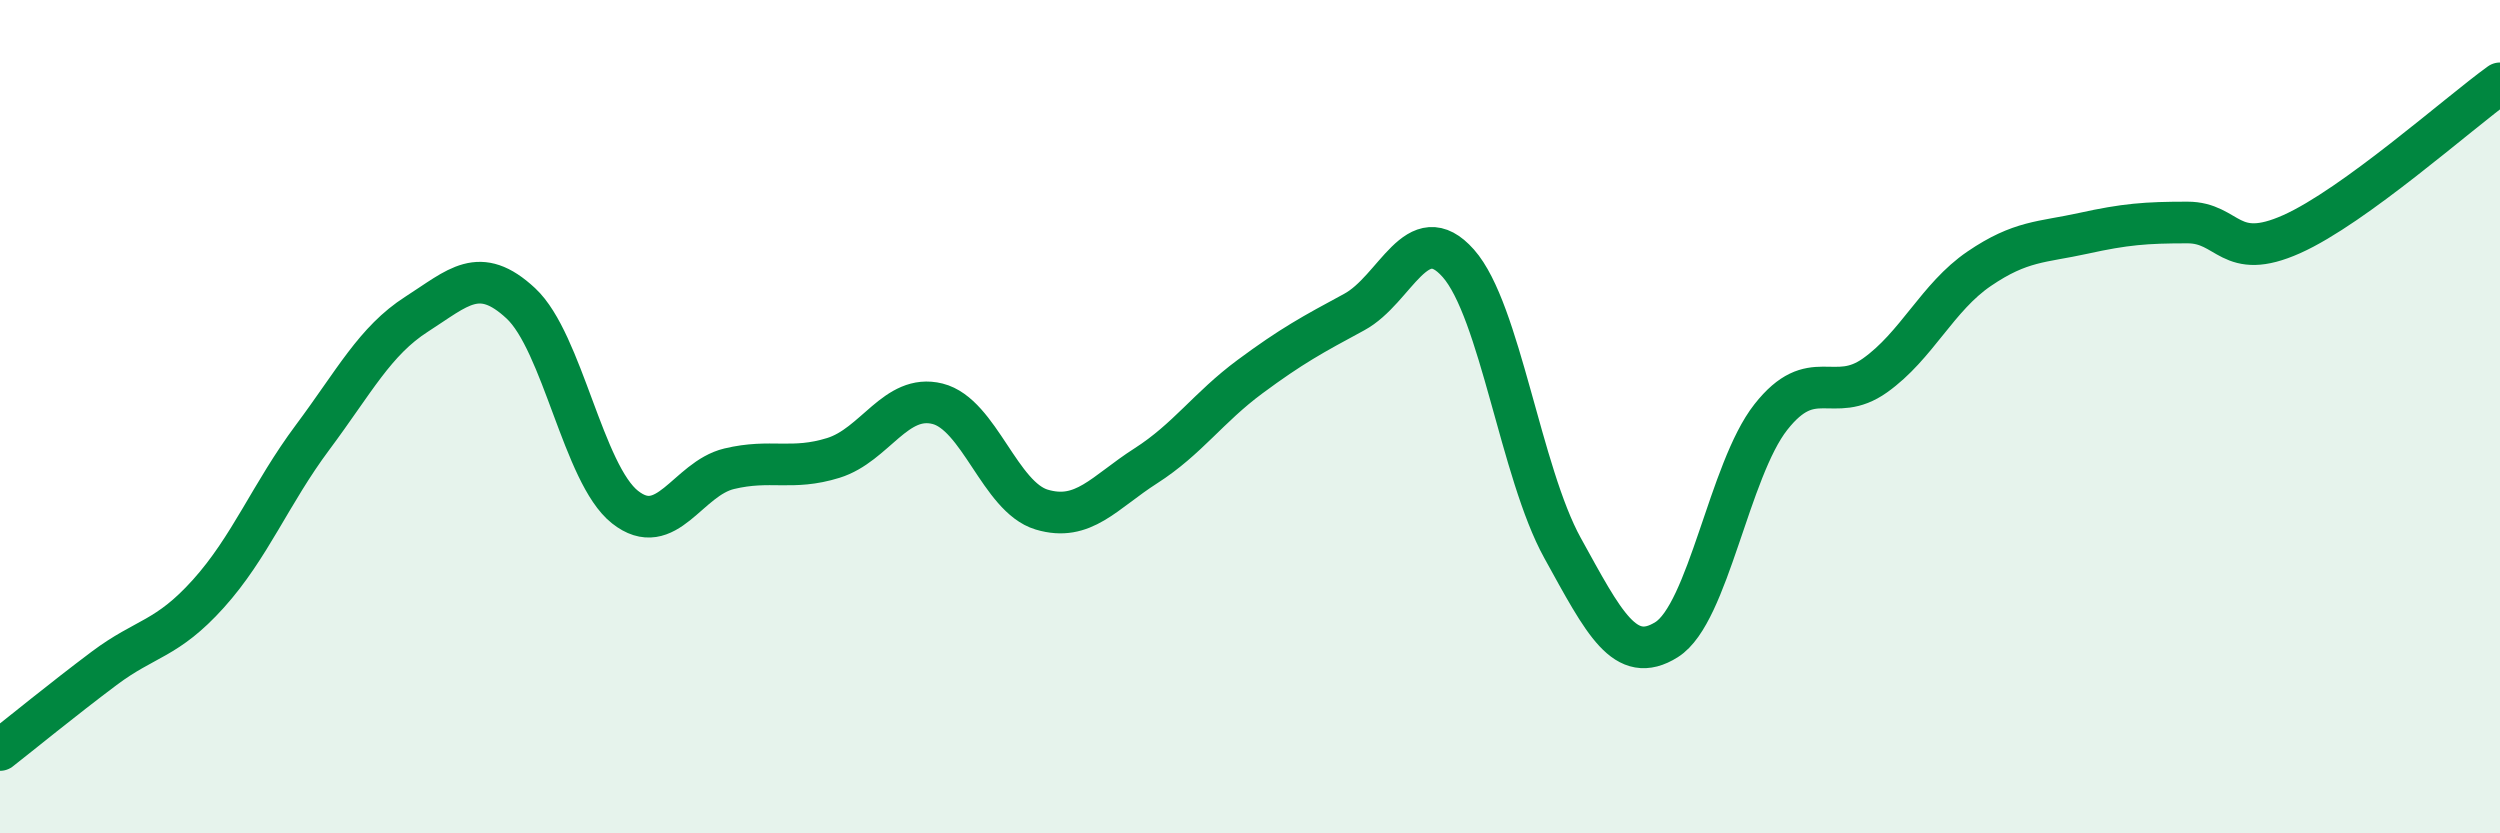
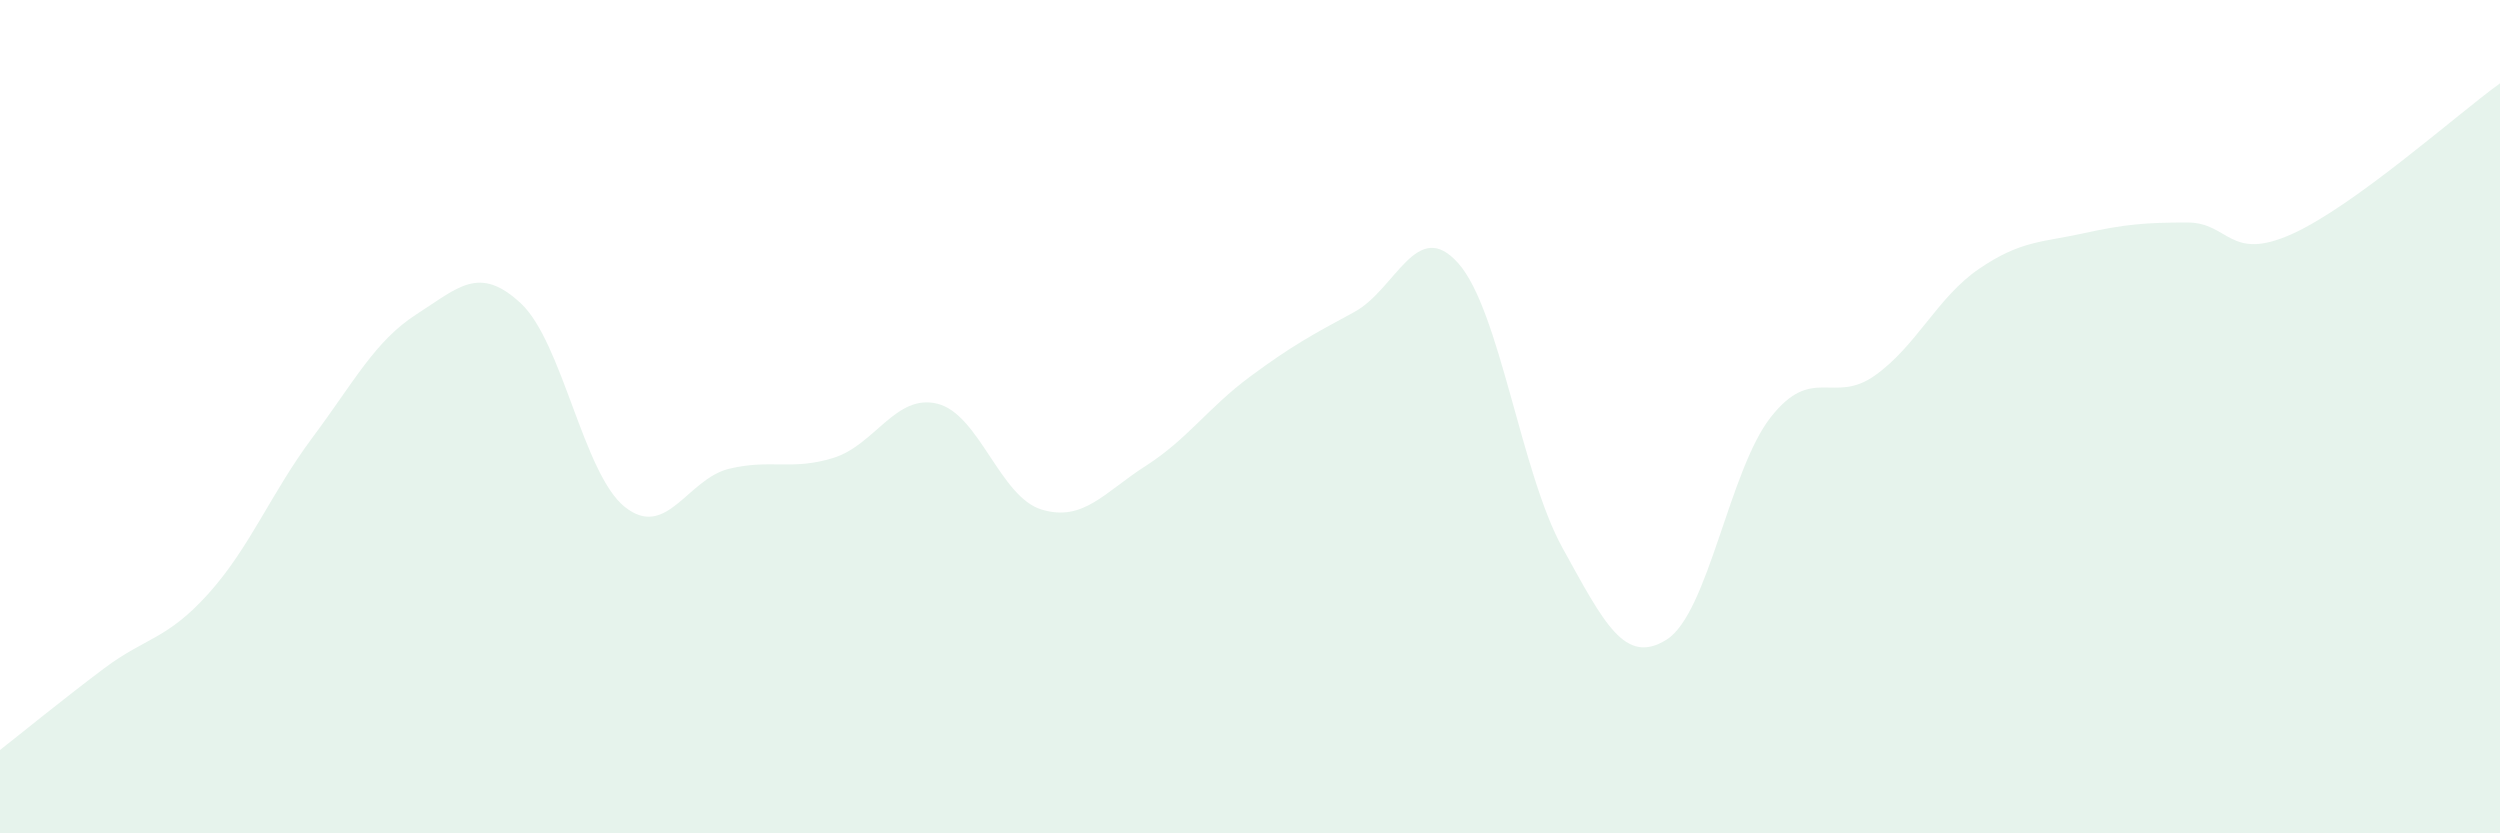
<svg xmlns="http://www.w3.org/2000/svg" width="60" height="20" viewBox="0 0 60 20">
  <path d="M 0,18 C 0.5,17.61 1.5,16.79 2.5,16.04 C 3.5,15.29 4,15.36 5,14.25 C 6,13.14 6.5,11.84 7.5,10.5 C 8.5,9.16 9,8.18 10,7.54 C 11,6.9 11.5,6.35 12.5,7.28 C 13.5,8.21 14,11.38 15,12.17 C 16,12.96 16.5,11.49 17.5,11.25 C 18.5,11.01 19,11.3 20,10.99 C 21,10.68 21.5,9.44 22.5,9.69 C 23.5,9.94 24,11.93 25,12.23 C 26,12.53 26.5,11.82 27.5,11.18 C 28.5,10.54 29,9.78 30,9.04 C 31,8.3 31.5,8.03 32.5,7.49 C 33.5,6.95 34,5.19 35,6.32 C 36,7.45 36.5,11.34 37.5,13.15 C 38.5,14.96 39,15.98 40,15.35 C 41,14.72 41.5,11.28 42.5,10.01 C 43.5,8.74 44,9.72 45,9.01 C 46,8.3 46.5,7.13 47.5,6.45 C 48.5,5.77 49,5.82 50,5.6 C 51,5.38 51.5,5.34 52.5,5.34 C 53.5,5.34 53.5,6.29 55,5.62 C 56.5,4.95 59,2.72 60,2L60 20L0 20Z" fill="#008740" opacity="0.1" stroke-linecap="round" stroke-linejoin="round" />
-   <path d="M 0,18 C 0.5,17.61 1.5,16.79 2.5,16.04 C 3.5,15.29 4,15.36 5,14.25 C 6,13.14 6.5,11.84 7.5,10.5 C 8.5,9.16 9,8.18 10,7.54 C 11,6.9 11.5,6.35 12.5,7.28 C 13.5,8.21 14,11.38 15,12.17 C 16,12.96 16.5,11.49 17.5,11.25 C 18.5,11.01 19,11.3 20,10.99 C 21,10.68 21.5,9.44 22.5,9.69 C 23.5,9.94 24,11.93 25,12.23 C 26,12.53 26.5,11.82 27.5,11.18 C 28.5,10.54 29,9.78 30,9.04 C 31,8.3 31.5,8.03 32.5,7.49 C 33.5,6.95 34,5.19 35,6.32 C 36,7.45 36.5,11.34 37.5,13.15 C 38.5,14.96 39,15.98 40,15.35 C 41,14.72 41.5,11.28 42.5,10.01 C 43.5,8.74 44,9.72 45,9.01 C 46,8.3 46.5,7.13 47.5,6.45 C 48.5,5.77 49,5.82 50,5.6 C 51,5.38 51.5,5.34 52.5,5.34 C 53.5,5.34 53.5,6.29 55,5.62 C 56.5,4.95 59,2.72 60,2" stroke="#008740" stroke-width="1" fill="none" stroke-linecap="round" stroke-linejoin="round" />
</svg>